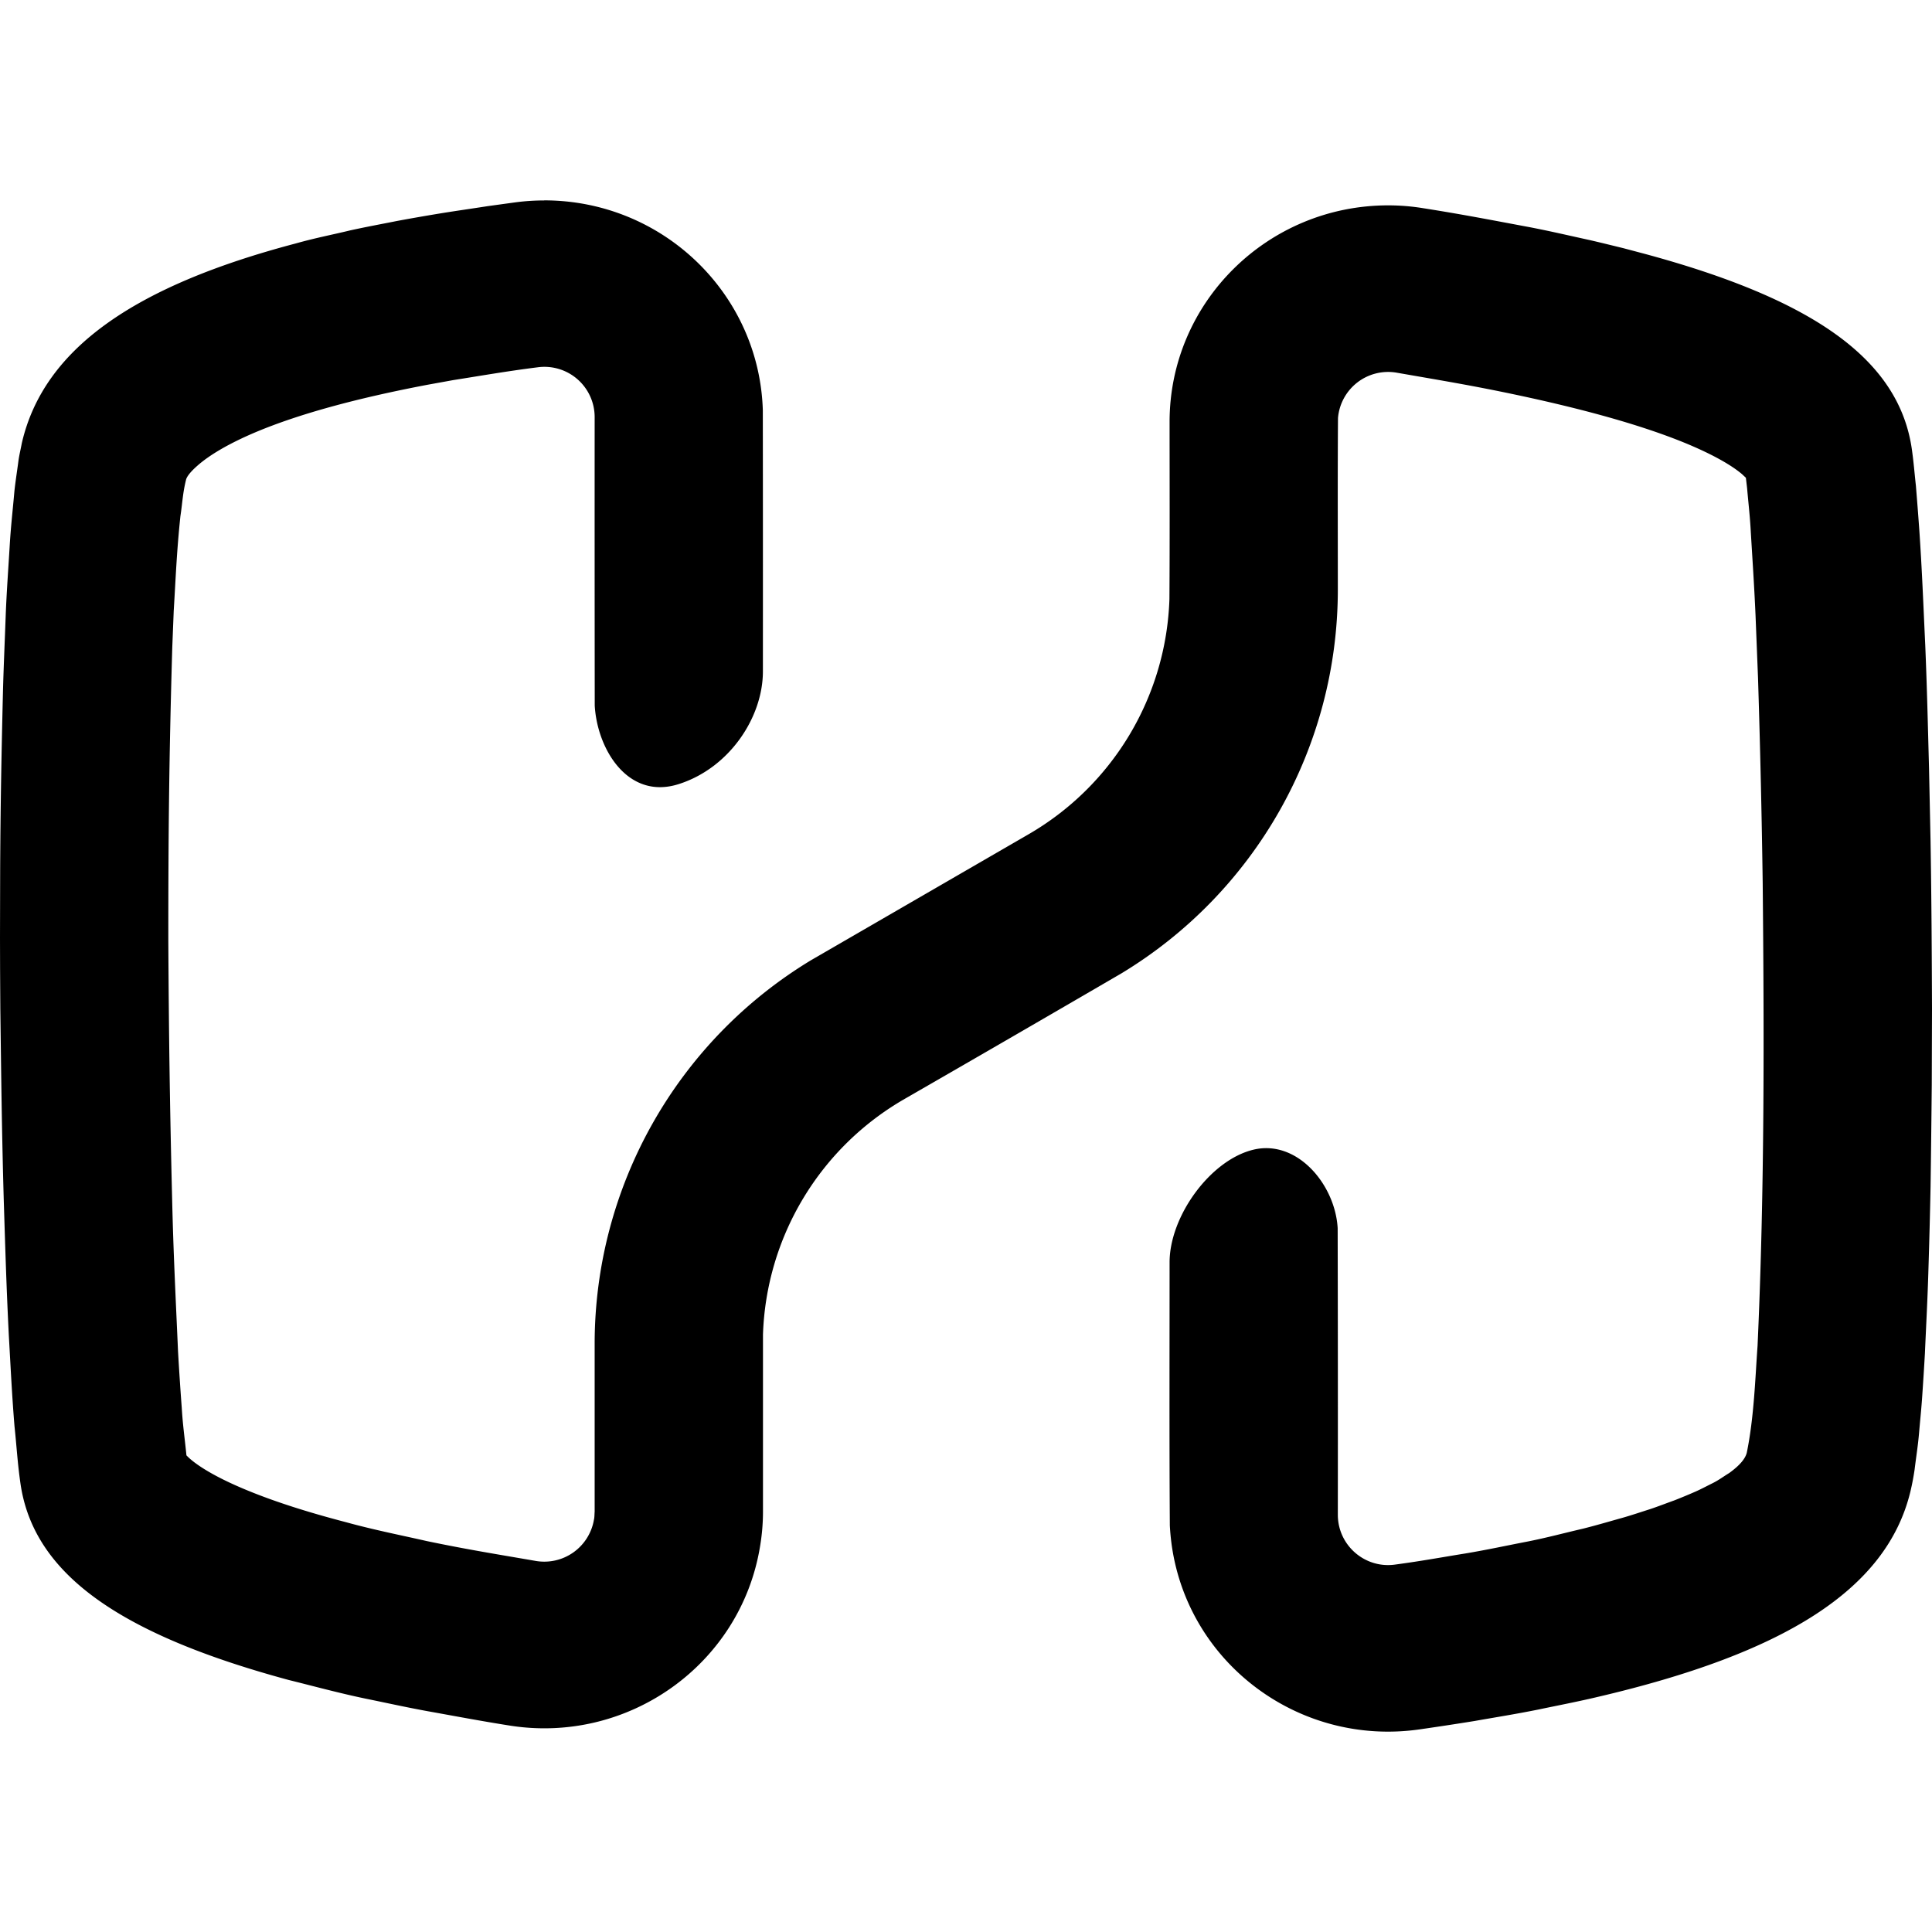
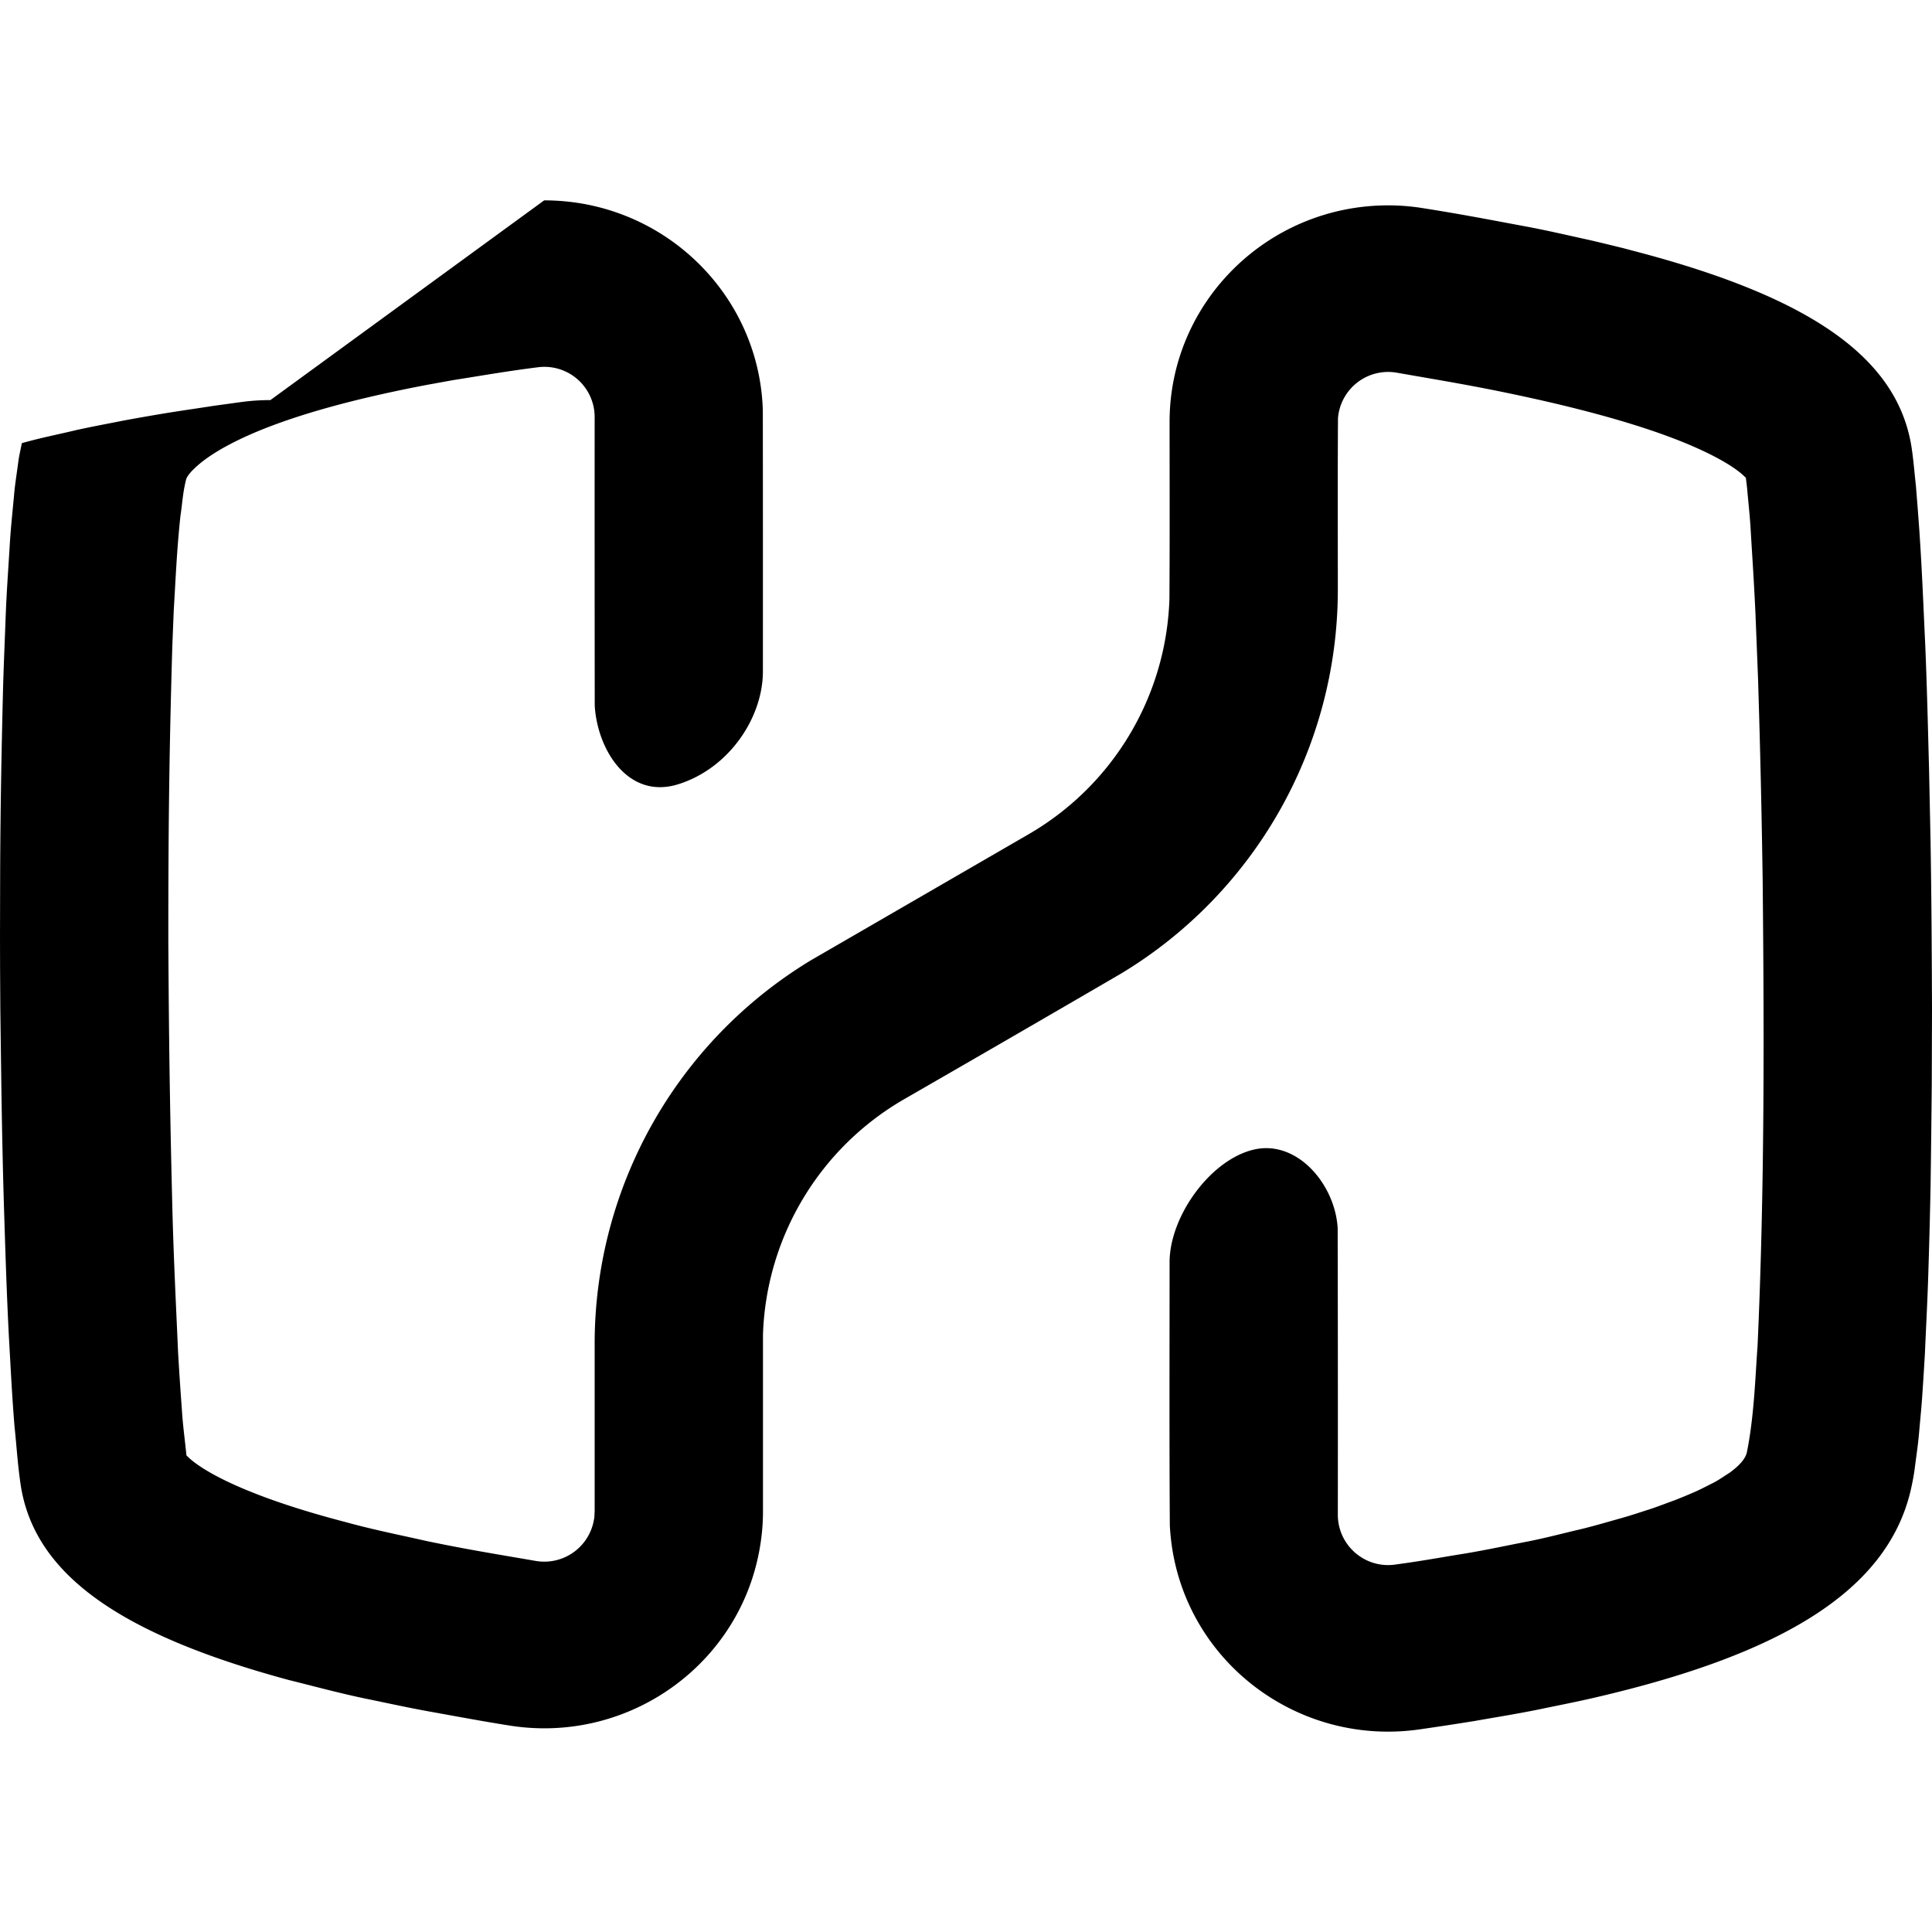
<svg xmlns="http://www.w3.org/2000/svg" width="800" height="800" viewBox="0 0 24 24">
-   <path fill="currentColor" d="M6.76 2.489c1.473 0 2.672 1.16 2.716 2.607q.002 1.622.001 3.244c0 .572-.416 1.2-1.045 1.4c-.63.202-1.013-.431-1.044-.975q-.002-1.794-.001-3.587a.624.624 0 0 0-.71-.615c-.375.047-.704.105-1.048.159l-.32.058q-1.33.253-2.122.584c-.338.142-.584.287-.737.423c-.096.085-.133.141-.14.177c-.041.167-.044.286-.069.449c-.047.45-.057.749-.083 1.176l-.018.453c-.041 1.41-.049 2.343-.049 3.648c.007 1.219.019 2.056.047 3.192c.016.69.044 1.229.074 1.913q.02.348.046.696c.013.218.038.384.058.588q.025.026.053.05c.137.116.377.252.716.39q.495.203 1.212.39c.344.095.68.161 1.001.234c.497.104.88.165 1.36.248a.626.626 0 0 0 .72-.512c.008-.033.006-.067.009-.1v-2.091a5.57 5.57 0 0 1 2.688-4.76l2.693-1.559a3.51 3.51 0 0 0 1.759-2.926c.005-.734.002-1.468.002-2.202c0-1.485 1.216-2.69 2.717-2.69q.22 0 .438.036c.506.08.85.148 1.323.236c.268.052.478.102.744.16c.139.032.271.065.415.1l.264.07c2.073.56 3.168 1.302 3.322 2.444c.022.16.031.285.048.437q.023.28.043.56c.034.503.049.91.073 1.418c.023.553.032.982.047 1.527l.019.914c.012.75.015 1.337.018 2.082l-.003.941q-.006.635-.015 1.27q-.01.506-.026 1.012c-.011.387-.028.681-.044 1.053q-.015.263-.033.524c-.01.153-.026.305-.039.457c-.014.167-.036.297-.056.462q-.02.138-.052.273c-.297 1.233-1.592 2.017-3.886 2.553c-.243.058-.515.11-.733.156c-.293.059-.52.094-.796.143q-.341.055-.682.104c-1.486.213-2.864-.807-3.078-2.277a3 3 0 0 1-.025-.256c-.007-1.09-.003-2.18-.003-3.269c0-.571.506-1.273 1.045-1.4s1.012.432 1.043.976q.004 1.782.002 3.564c.003.38.341.67.717.614c.335-.045.572-.09.872-.138c.284-.048.5-.096.776-.149c.249-.05.437-.102.679-.158c.183-.046.322-.088.491-.135c.116-.033.23-.072.344-.108c.102-.034.201-.073.302-.109q.13-.051.258-.107c.073-.032.143-.07.214-.105c.079-.039.134-.082.208-.127q.19-.137.219-.252c.091-.44.106-.946.134-1.327c.09-1.976.081-3.96.064-5.744a147 147 0 0 0-.058-2.548l-.031-.783c-.018-.403-.04-.715-.062-1.089c-.01-.165-.029-.329-.043-.493l-.015-.128l-.047-.044c-.136-.116-.375-.251-.713-.39q-.765-.313-2.063-.59c-.58-.124-1.01-.193-1.518-.282a.625.625 0 0 0-.726.564c-.005.713-.002 1.427-.002 2.14a5.57 5.57 0 0 1-2.689 4.759q-1.344.783-2.692 1.559a3.51 3.51 0 0 0-1.76 2.927v2.201q0 .217-.037.435c-.242 1.465-1.64 2.46-3.12 2.22c-.366-.058-.646-.112-1.004-.176c-.284-.052-.501-.101-.766-.155c-.33-.068-.666-.16-.966-.234C1.52 20.31.421 19.57.255 18.434c-.038-.263-.047-.454-.075-.718c-.033-.407-.047-.72-.07-1.12c-.03-.593-.044-1.076-.063-1.677c-.025-.877-.032-1.546-.043-2.391l-.003-.495L0 11.65l.002-.85c.004-.806.016-1.426.035-2.214c.008-.305.022-.61.033-.916c.011-.305.034-.61.052-.915c.015-.24.037-.423.057-.653c.013-.123.033-.246.049-.369c.01-.077.029-.152.043-.228c.272-1.18 1.41-1.955 3.4-2.48c.249-.07.443-.106.679-.163c.195-.043.391-.079.587-.118q.232-.043.466-.082c.24-.04.424-.065.654-.101l.342-.047q.18-.024.36-.024" />
+   <path fill="currentColor" d="M6.76 2.489c1.473 0 2.672 1.16 2.716 2.607q.002 1.622.001 3.244c0 .572-.416 1.2-1.045 1.4c-.63.202-1.013-.431-1.044-.975q-.002-1.794-.001-3.587a.624.624 0 0 0-.71-.615c-.375.047-.704.105-1.048.159l-.32.058q-1.33.253-2.122.584c-.338.142-.584.287-.737.423c-.096.085-.133.141-.14.177c-.041.167-.044.286-.069.449c-.047.45-.057.749-.083 1.176l-.018.453c-.041 1.41-.049 2.343-.049 3.648c.007 1.219.019 2.056.047 3.192c.016.69.044 1.229.074 1.913q.02.348.046.696c.013.218.038.384.058.588q.025.026.053.05c.137.116.377.252.716.39q.495.203 1.212.39c.344.095.68.161 1.001.234c.497.104.88.165 1.36.248a.626.626 0 0 0 .72-.512c.008-.033.006-.067.009-.1v-2.091a5.57 5.57 0 0 1 2.688-4.76l2.693-1.559a3.51 3.51 0 0 0 1.759-2.926c.005-.734.002-1.468.002-2.202c0-1.485 1.216-2.69 2.717-2.69q.22 0 .438.036c.506.08.85.148 1.323.236c.268.052.478.102.744.16c.139.032.271.065.415.1l.264.07c2.073.56 3.168 1.302 3.322 2.444c.022.16.031.285.048.437q.023.28.043.56c.034.503.049.91.073 1.418c.023.553.032.982.047 1.527l.019.914c.012.75.015 1.337.018 2.082l-.003.941q-.006.635-.015 1.27q-.01.506-.026 1.012c-.011.387-.028.681-.044 1.053q-.015.263-.033.524c-.01.153-.026.305-.039.457c-.014.167-.036.297-.056.462q-.02.138-.052.273c-.297 1.233-1.592 2.017-3.886 2.553c-.243.058-.515.11-.733.156c-.293.059-.52.094-.796.143q-.341.055-.682.104c-1.486.213-2.864-.807-3.078-2.277a3 3 0 0 1-.025-.256c-.007-1.09-.003-2.18-.003-3.269c0-.571.506-1.273 1.045-1.4s1.012.432 1.043.976q.004 1.782.002 3.564c.003.38.341.67.717.614c.335-.045.572-.09.872-.138c.284-.048.5-.096.776-.149c.249-.05.437-.102.679-.158c.183-.046.322-.088.491-.135c.116-.033.23-.072.344-.108c.102-.034.201-.073.302-.109q.13-.051.258-.107c.073-.032.143-.07.214-.105c.079-.039.134-.082.208-.127q.19-.137.219-.252c.091-.44.106-.946.134-1.327c.09-1.976.081-3.96.064-5.744a147 147 0 0 0-.058-2.548l-.031-.783c-.018-.403-.04-.715-.062-1.089c-.01-.165-.029-.329-.043-.493l-.015-.128l-.047-.044c-.136-.116-.375-.251-.713-.39q-.765-.313-2.063-.59c-.58-.124-1.01-.193-1.518-.282a.625.625 0 0 0-.726.564c-.005.713-.002 1.427-.002 2.14a5.57 5.57 0 0 1-2.689 4.759q-1.344.783-2.692 1.559a3.51 3.51 0 0 0-1.76 2.927v2.201q0 .217-.037.435c-.242 1.465-1.64 2.46-3.12 2.22c-.366-.058-.646-.112-1.004-.176c-.284-.052-.501-.101-.766-.155c-.33-.068-.666-.16-.966-.234C1.52 20.31.421 19.57.255 18.434c-.038-.263-.047-.454-.075-.718c-.033-.407-.047-.72-.07-1.12c-.03-.593-.044-1.076-.063-1.677c-.025-.877-.032-1.546-.043-2.391l-.003-.495L0 11.65l.002-.85c.004-.806.016-1.426.035-2.214c.008-.305.022-.61.033-.916c.011-.305.034-.61.052-.915c.015-.24.037-.423.057-.653c.013-.123.033-.246.049-.369c.01-.077.029-.152.043-.228c.249-.07.443-.106.679-.163c.195-.043.391-.079.587-.118q.232-.043.466-.082c.24-.04.424-.065.654-.101l.342-.047q.18-.024.36-.024" />
</svg>